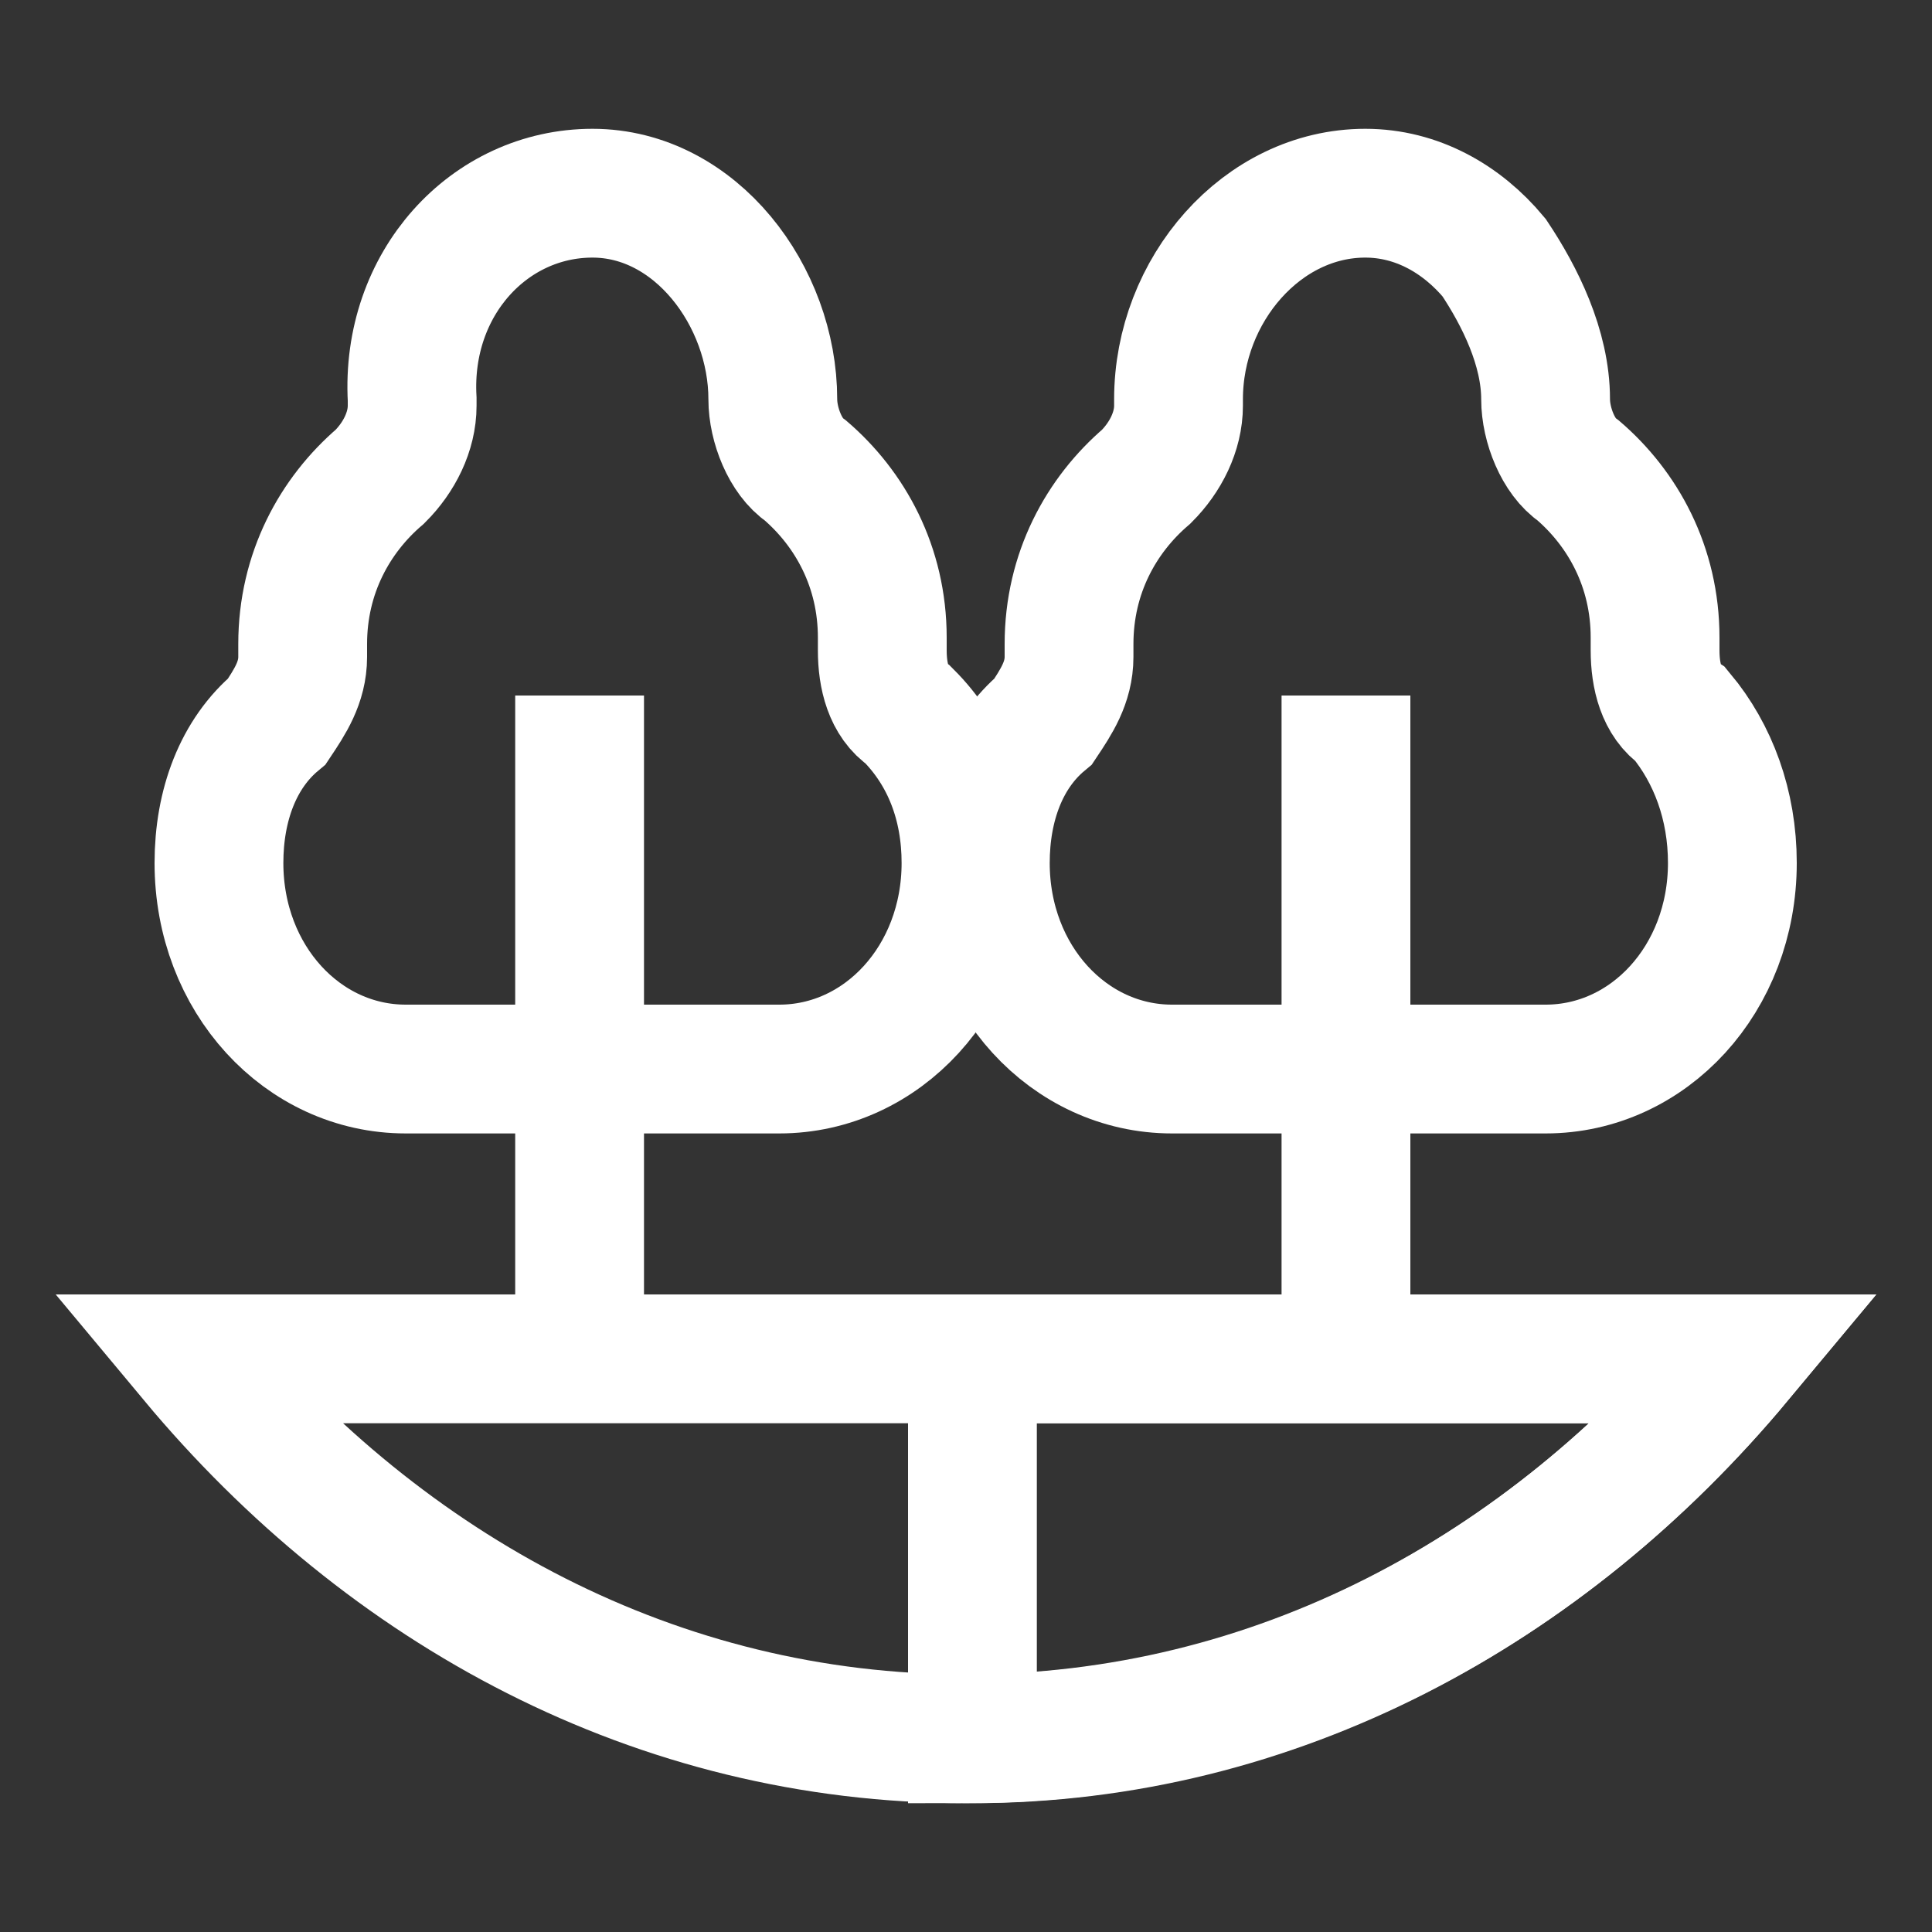
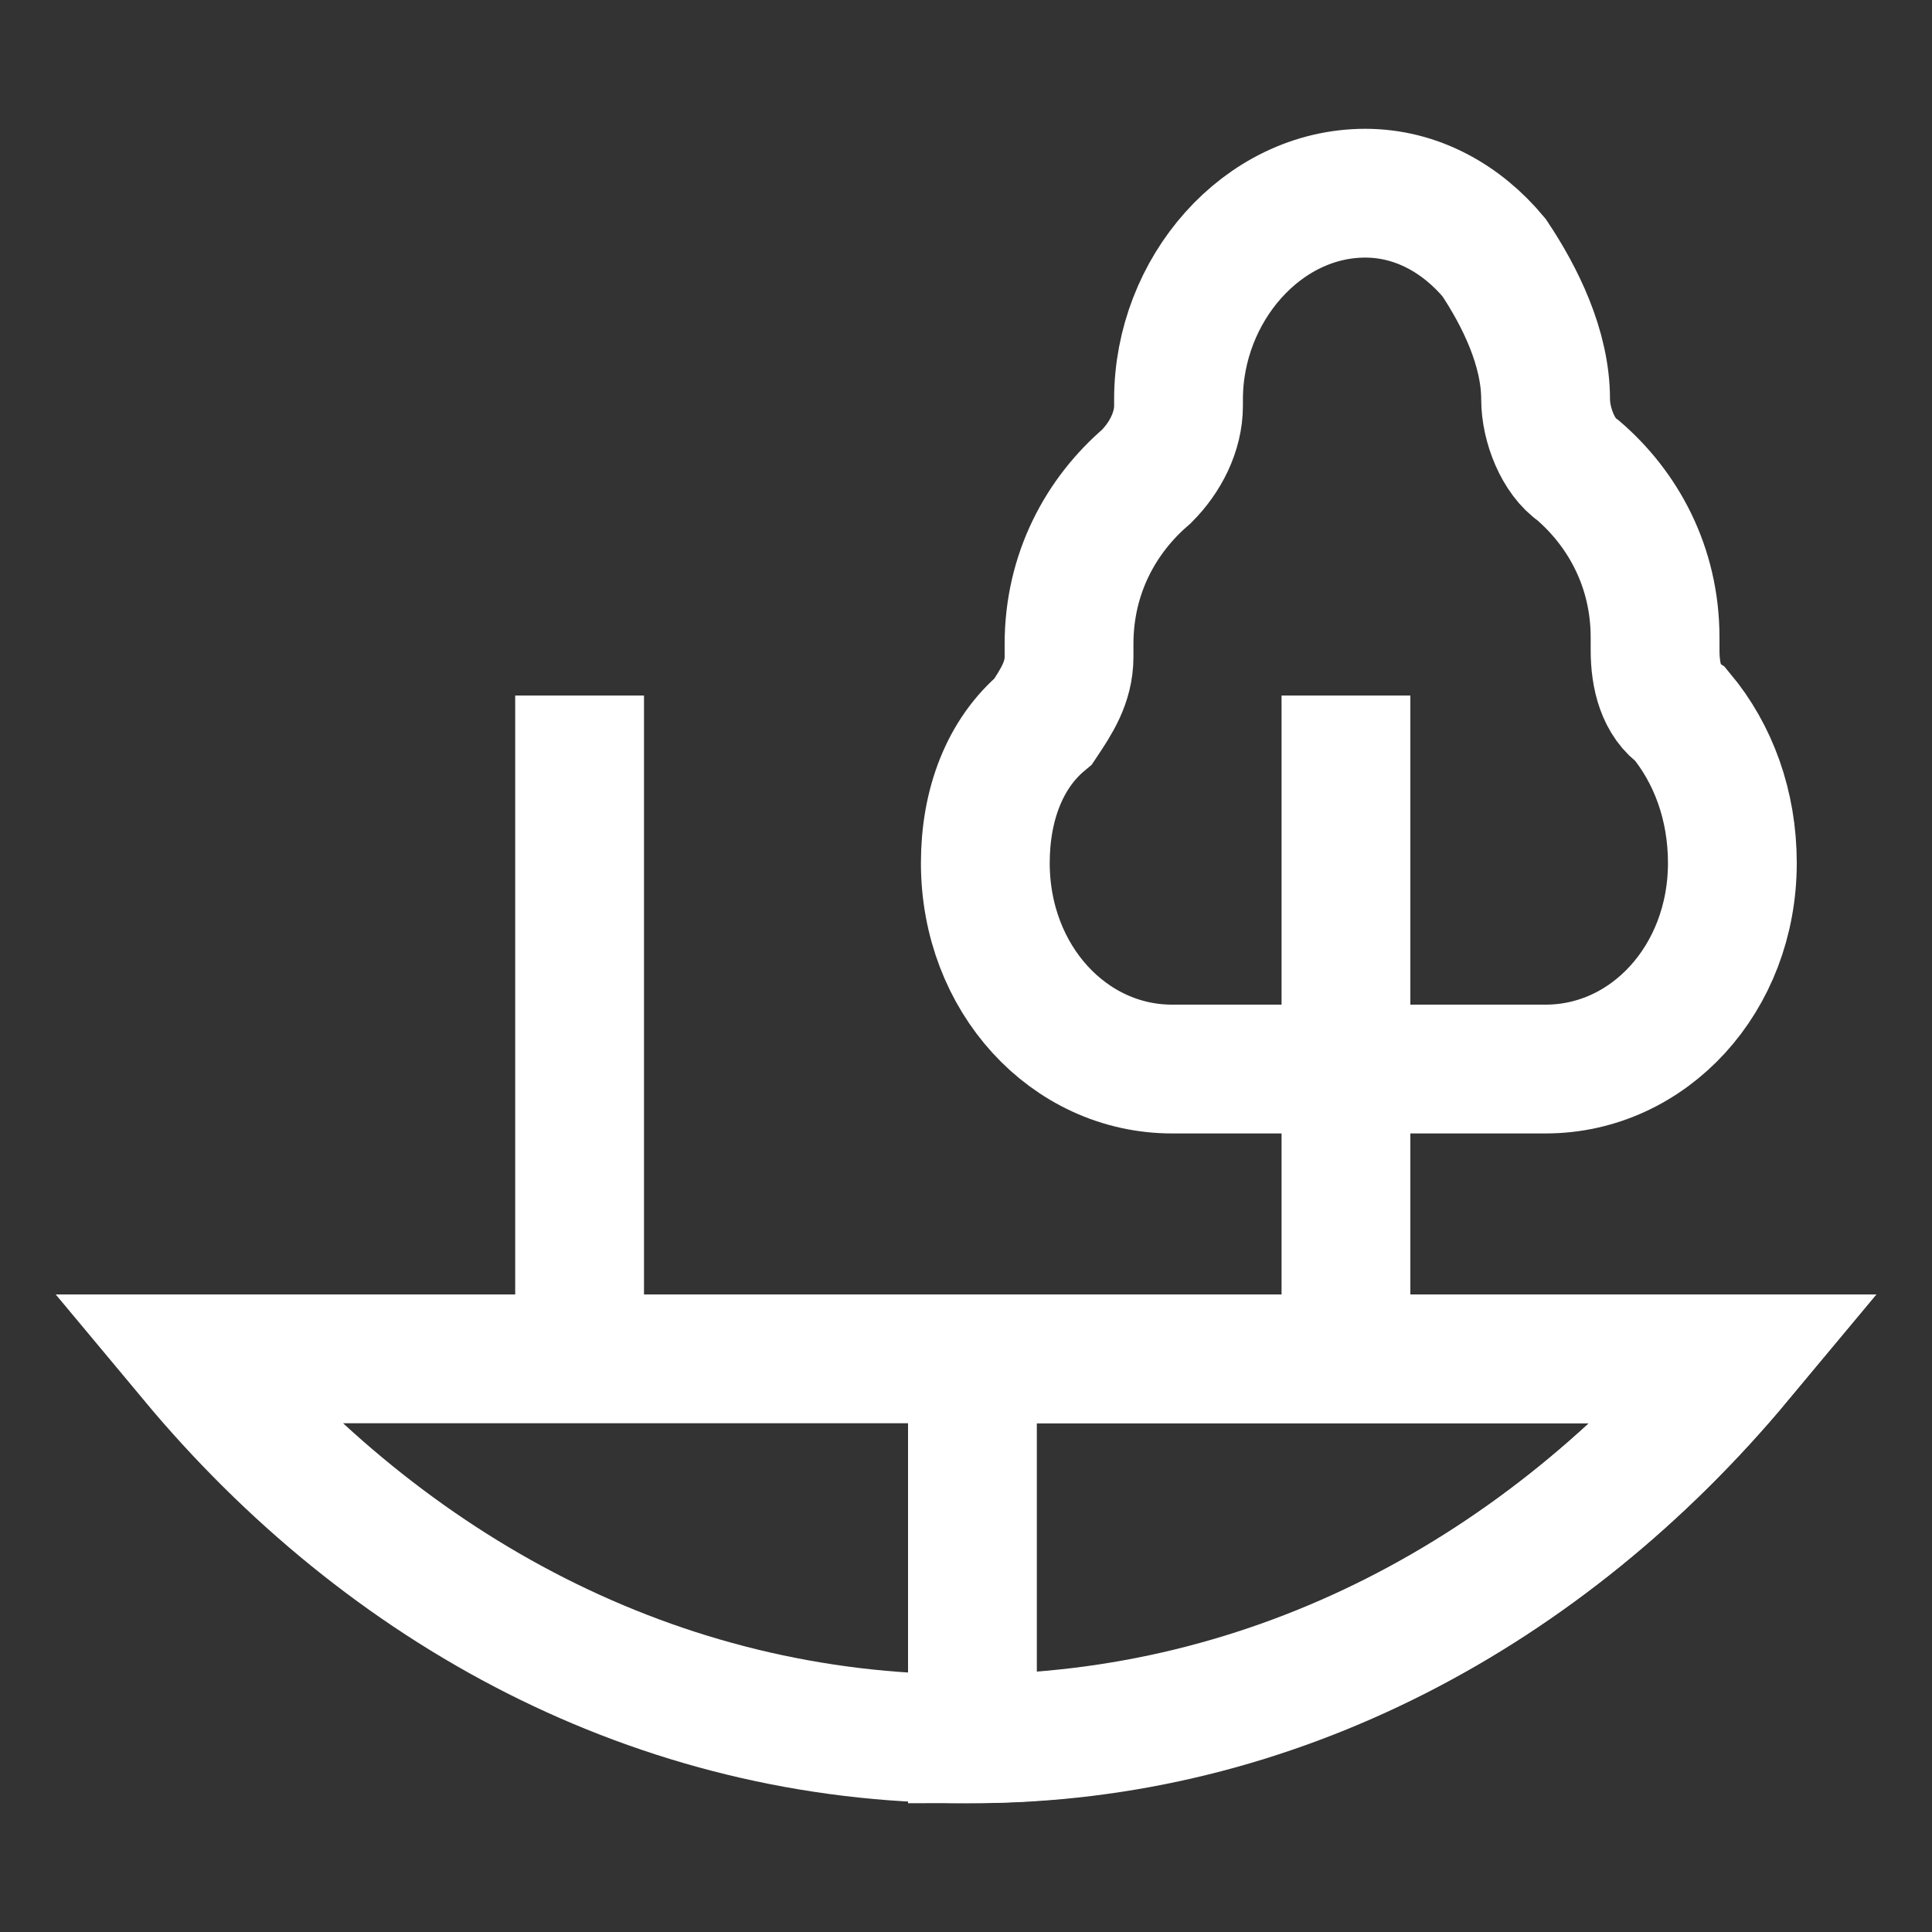
<svg xmlns="http://www.w3.org/2000/svg" version="1.1" id="Слой_1" x="0px" y="0px" viewBox="0 0 30 30" style="enable-background:new 0 0 30 30;" xml:space="preserve">
  <rect x="0" y="0" width="30" height="30" fill="#333333" stroke="none" />
  <style type="text/css">
	.st0{fill:none;stroke:#FFFFFF;stroke-width:2;stroke-miterlimit:10;}
</style>
  <g>
    <g>
      <path class="st0" d="M27,21.1c-3,3.6-7.2,5.9-12,5.9s-9-2.3-12-5.9H27z" />
      <path class="st0" d="M27,21.1c-3,3.6-7.2,5.9-11.9,5.9v-5.9H27z" />
    </g>
    <g>
      <path class="st0" d="M9,10.8L9,10.8l0,10.4h0V10.8z" />
      <g>
-         <path class="st0" d="M15,13.4c0,1.8-1.3,3.2-2.9,3.2H6.3c-1.6,0-2.9-1.4-2.9-3.2c0-0.9,0.3-1.7,0.9-2.2c0.2-0.3,0.4-0.6,0.4-1     c0-0.1,0-0.1,0-0.2c0-1.1,0.5-2,1.2-2.6c0.3-0.3,0.5-0.7,0.5-1.1V6.2C6.3,4.4,7.6,3,9.2,3c0,0,0,0,0,0c0.8,0,1.5,0.4,2,1     c0.5,0.6,0.8,1.4,0.8,2.2c0,0.4,0.2,0.9,0.5,1.1c0.7,0.6,1.2,1.5,1.2,2.6c0,0.1,0,0.1,0,0.2c0,0.4,0.1,0.8,0.4,1     C14.7,11.7,15,12.5,15,13.4L15,13.4z" />
-       </g>
+         </g>
    </g>
    <g>
      <path class="st0" d="M20.9,10.8L20.9,10.8l0,10.4h0V10.8z" />
      <g>
        <path class="st0" d="M26.9,13.4c0,1.8-1.3,3.2-2.9,3.2h-5.8c-1.6,0-2.9-1.4-2.9-3.2c0-0.9,0.3-1.7,0.9-2.2c0.2-0.3,0.4-0.6,0.4-1     c0-0.1,0-0.1,0-0.2c0-1.1,0.5-2,1.2-2.6c0.3-0.3,0.5-0.7,0.5-1.1V6.2c0-1.7,1.3-3.2,2.9-3.2c0,0,0,0,0,0c0.8,0,1.5,0.4,2,1     C23.6,4.6,24,5.4,24,6.2c0,0.4,0.2,0.9,0.5,1.1c0.7,0.6,1.2,1.5,1.2,2.6c0,0.1,0,0.1,0,0.2c0,0.4,0.1,0.8,0.4,1     C26.6,11.7,26.9,12.5,26.9,13.4L26.9,13.4z" />
      </g>
    </g>
  </g>
</svg>